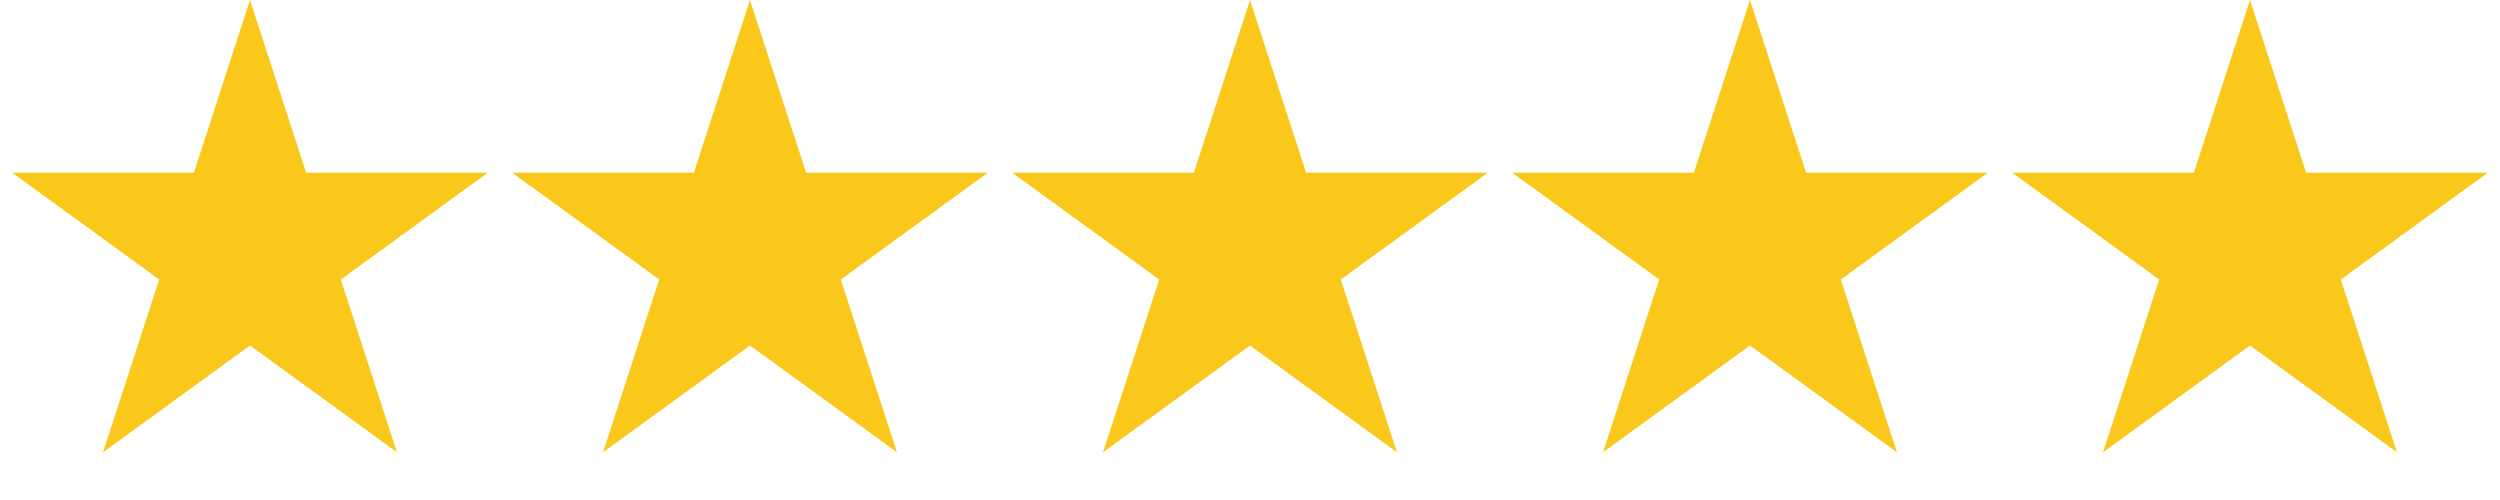
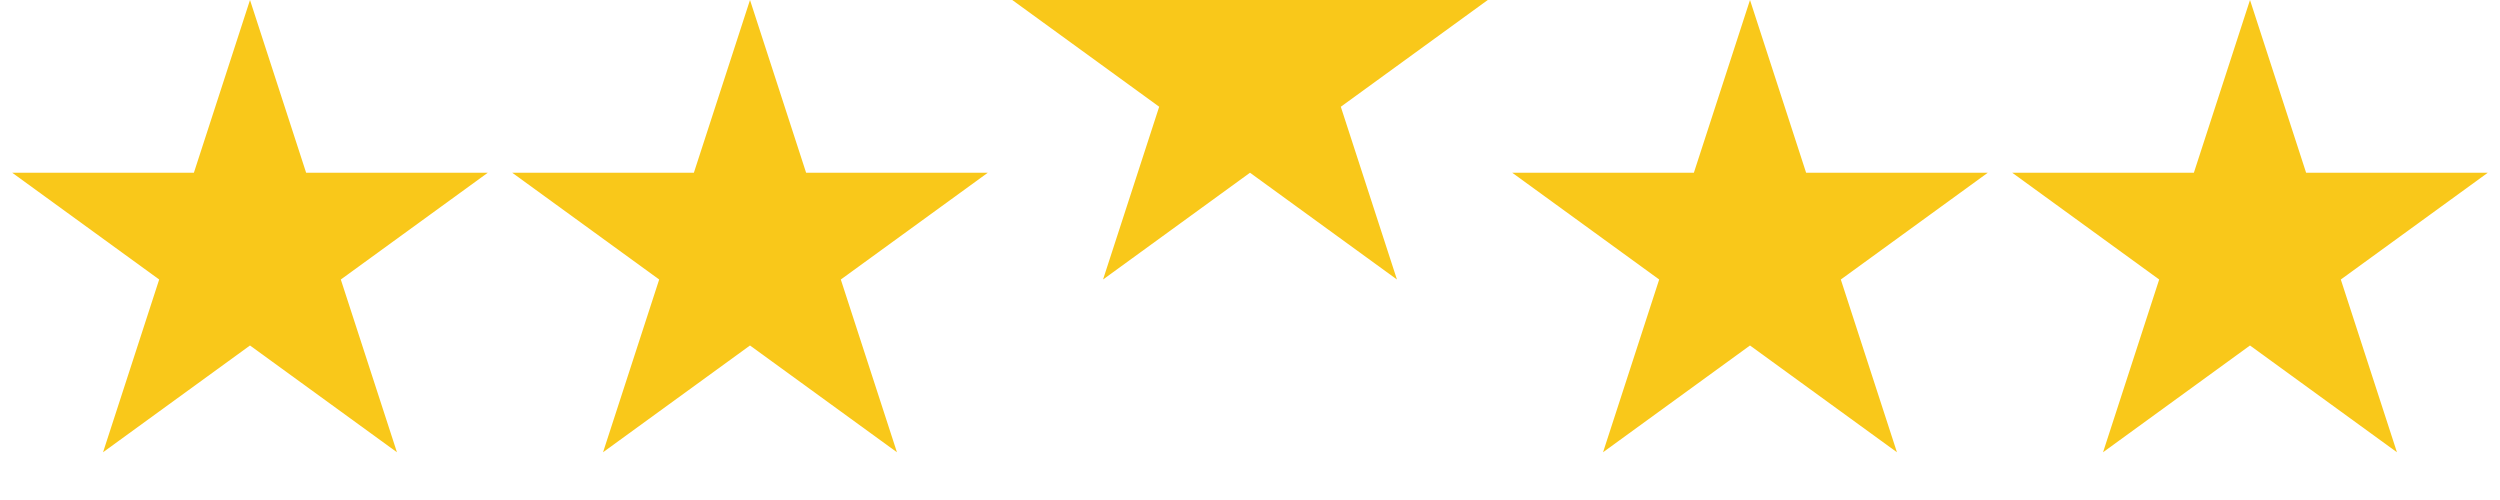
<svg xmlns="http://www.w3.org/2000/svg" width="145" height="29" fill="none">
-   <path d="m14.5 0 3.256 10.02H28.29l-8.523 6.192 3.256 10.019-8.523-6.193-8.523 6.193 3.256-10.02L.71 10.02h10.535L14.5 0ZM43.5 0l3.255 10.02H57.29l-8.523 6.192 3.256 10.019-8.523-6.193-8.523 6.193 3.256-10.02-8.523-6.192h10.535L43.5 0ZM72.5 0l3.255 10.02H86.29l-8.523 6.192 3.256 10.019-8.523-6.193-8.523 6.193 3.256-10.02-8.523-6.192h10.535L72.5 0ZM130.5 0l3.255 10.02h10.535l-8.523 6.192 3.256 10.019-8.523-6.193-8.523 6.193 3.256-10.02-8.523-6.192h10.535L130.5 0ZM101.5 0l3.255 10.02h10.535l-8.523 6.192 3.256 10.019-8.523-6.193-8.523 6.193 3.256-10.02-8.523-6.192h10.535L101.5 0Z" fill="#F9C81A" />
+   <path d="m14.5 0 3.256 10.02H28.29l-8.523 6.192 3.256 10.019-8.523-6.193-8.523 6.193 3.256-10.02L.71 10.02h10.535L14.5 0ZM43.5 0l3.255 10.02H57.29l-8.523 6.192 3.256 10.019-8.523-6.193-8.523 6.193 3.256-10.02-8.523-6.192h10.535L43.5 0ZM72.5 0H86.29l-8.523 6.192 3.256 10.019-8.523-6.193-8.523 6.193 3.256-10.02-8.523-6.192h10.535L72.5 0ZM130.5 0l3.255 10.02h10.535l-8.523 6.192 3.256 10.019-8.523-6.193-8.523 6.193 3.256-10.02-8.523-6.192h10.535L130.5 0ZM101.5 0l3.255 10.02h10.535l-8.523 6.192 3.256 10.019-8.523-6.193-8.523 6.193 3.256-10.02-8.523-6.192h10.535L101.5 0Z" fill="#F9C81A" />
</svg>